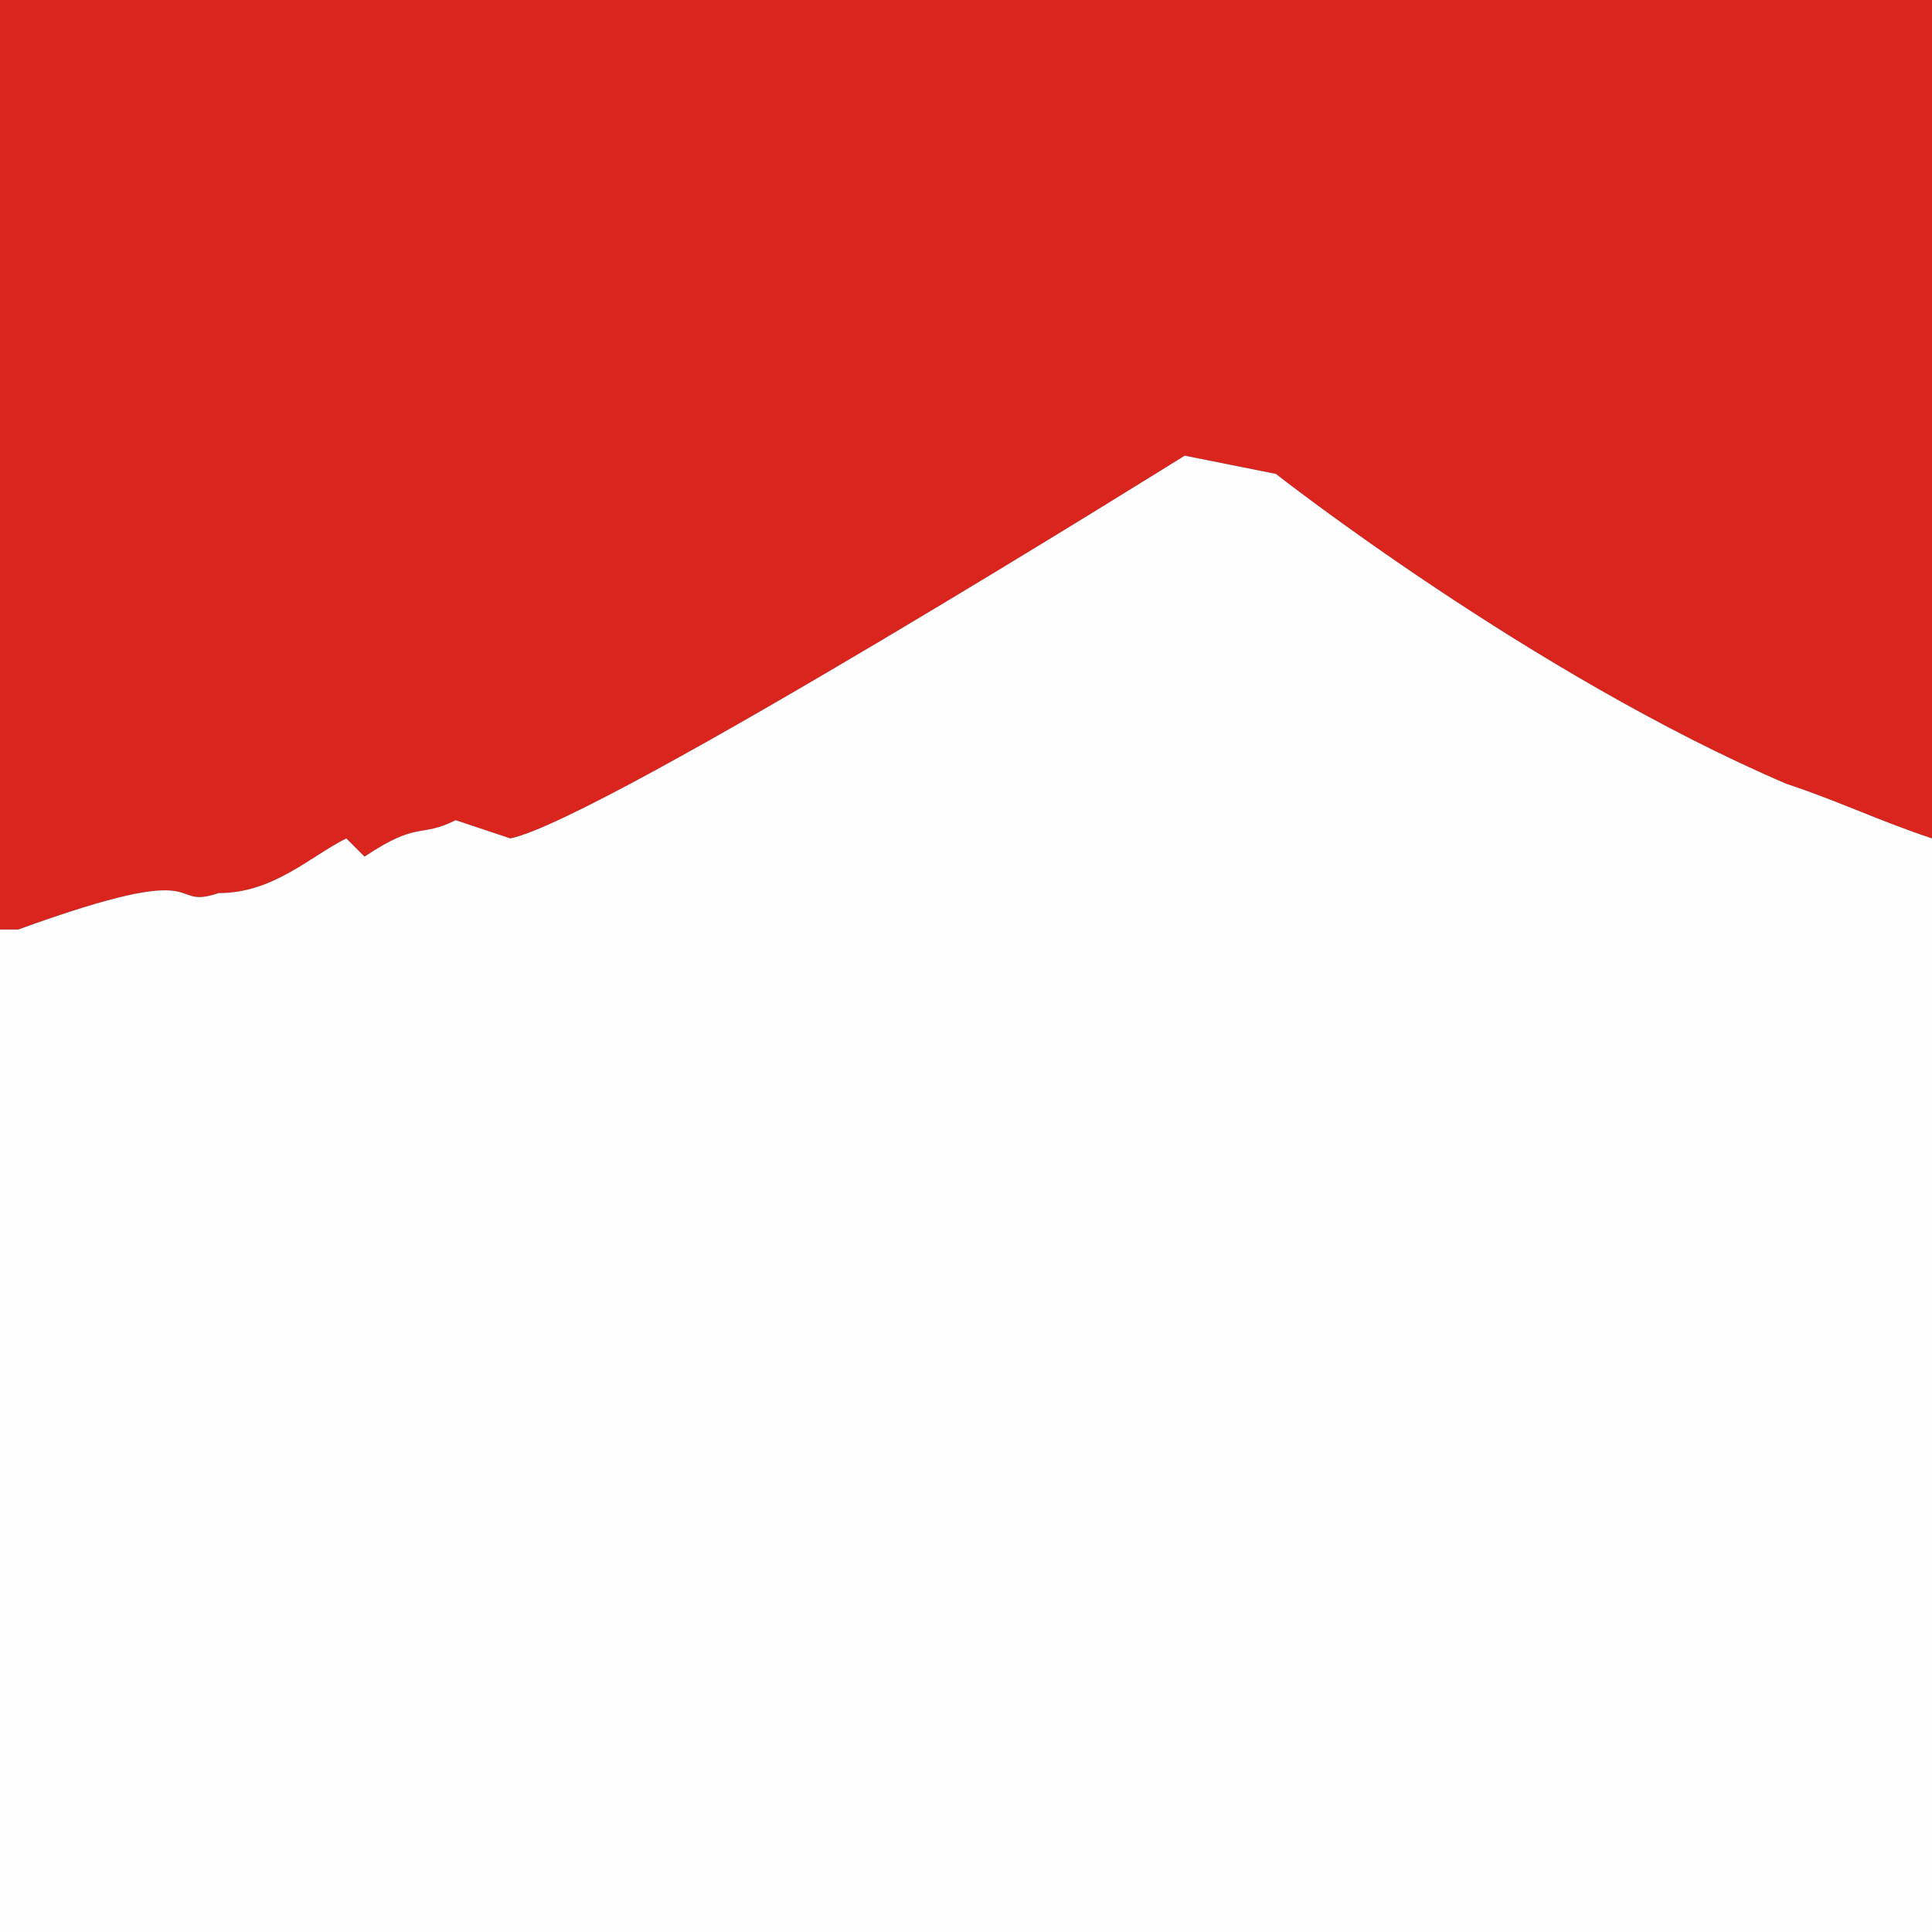
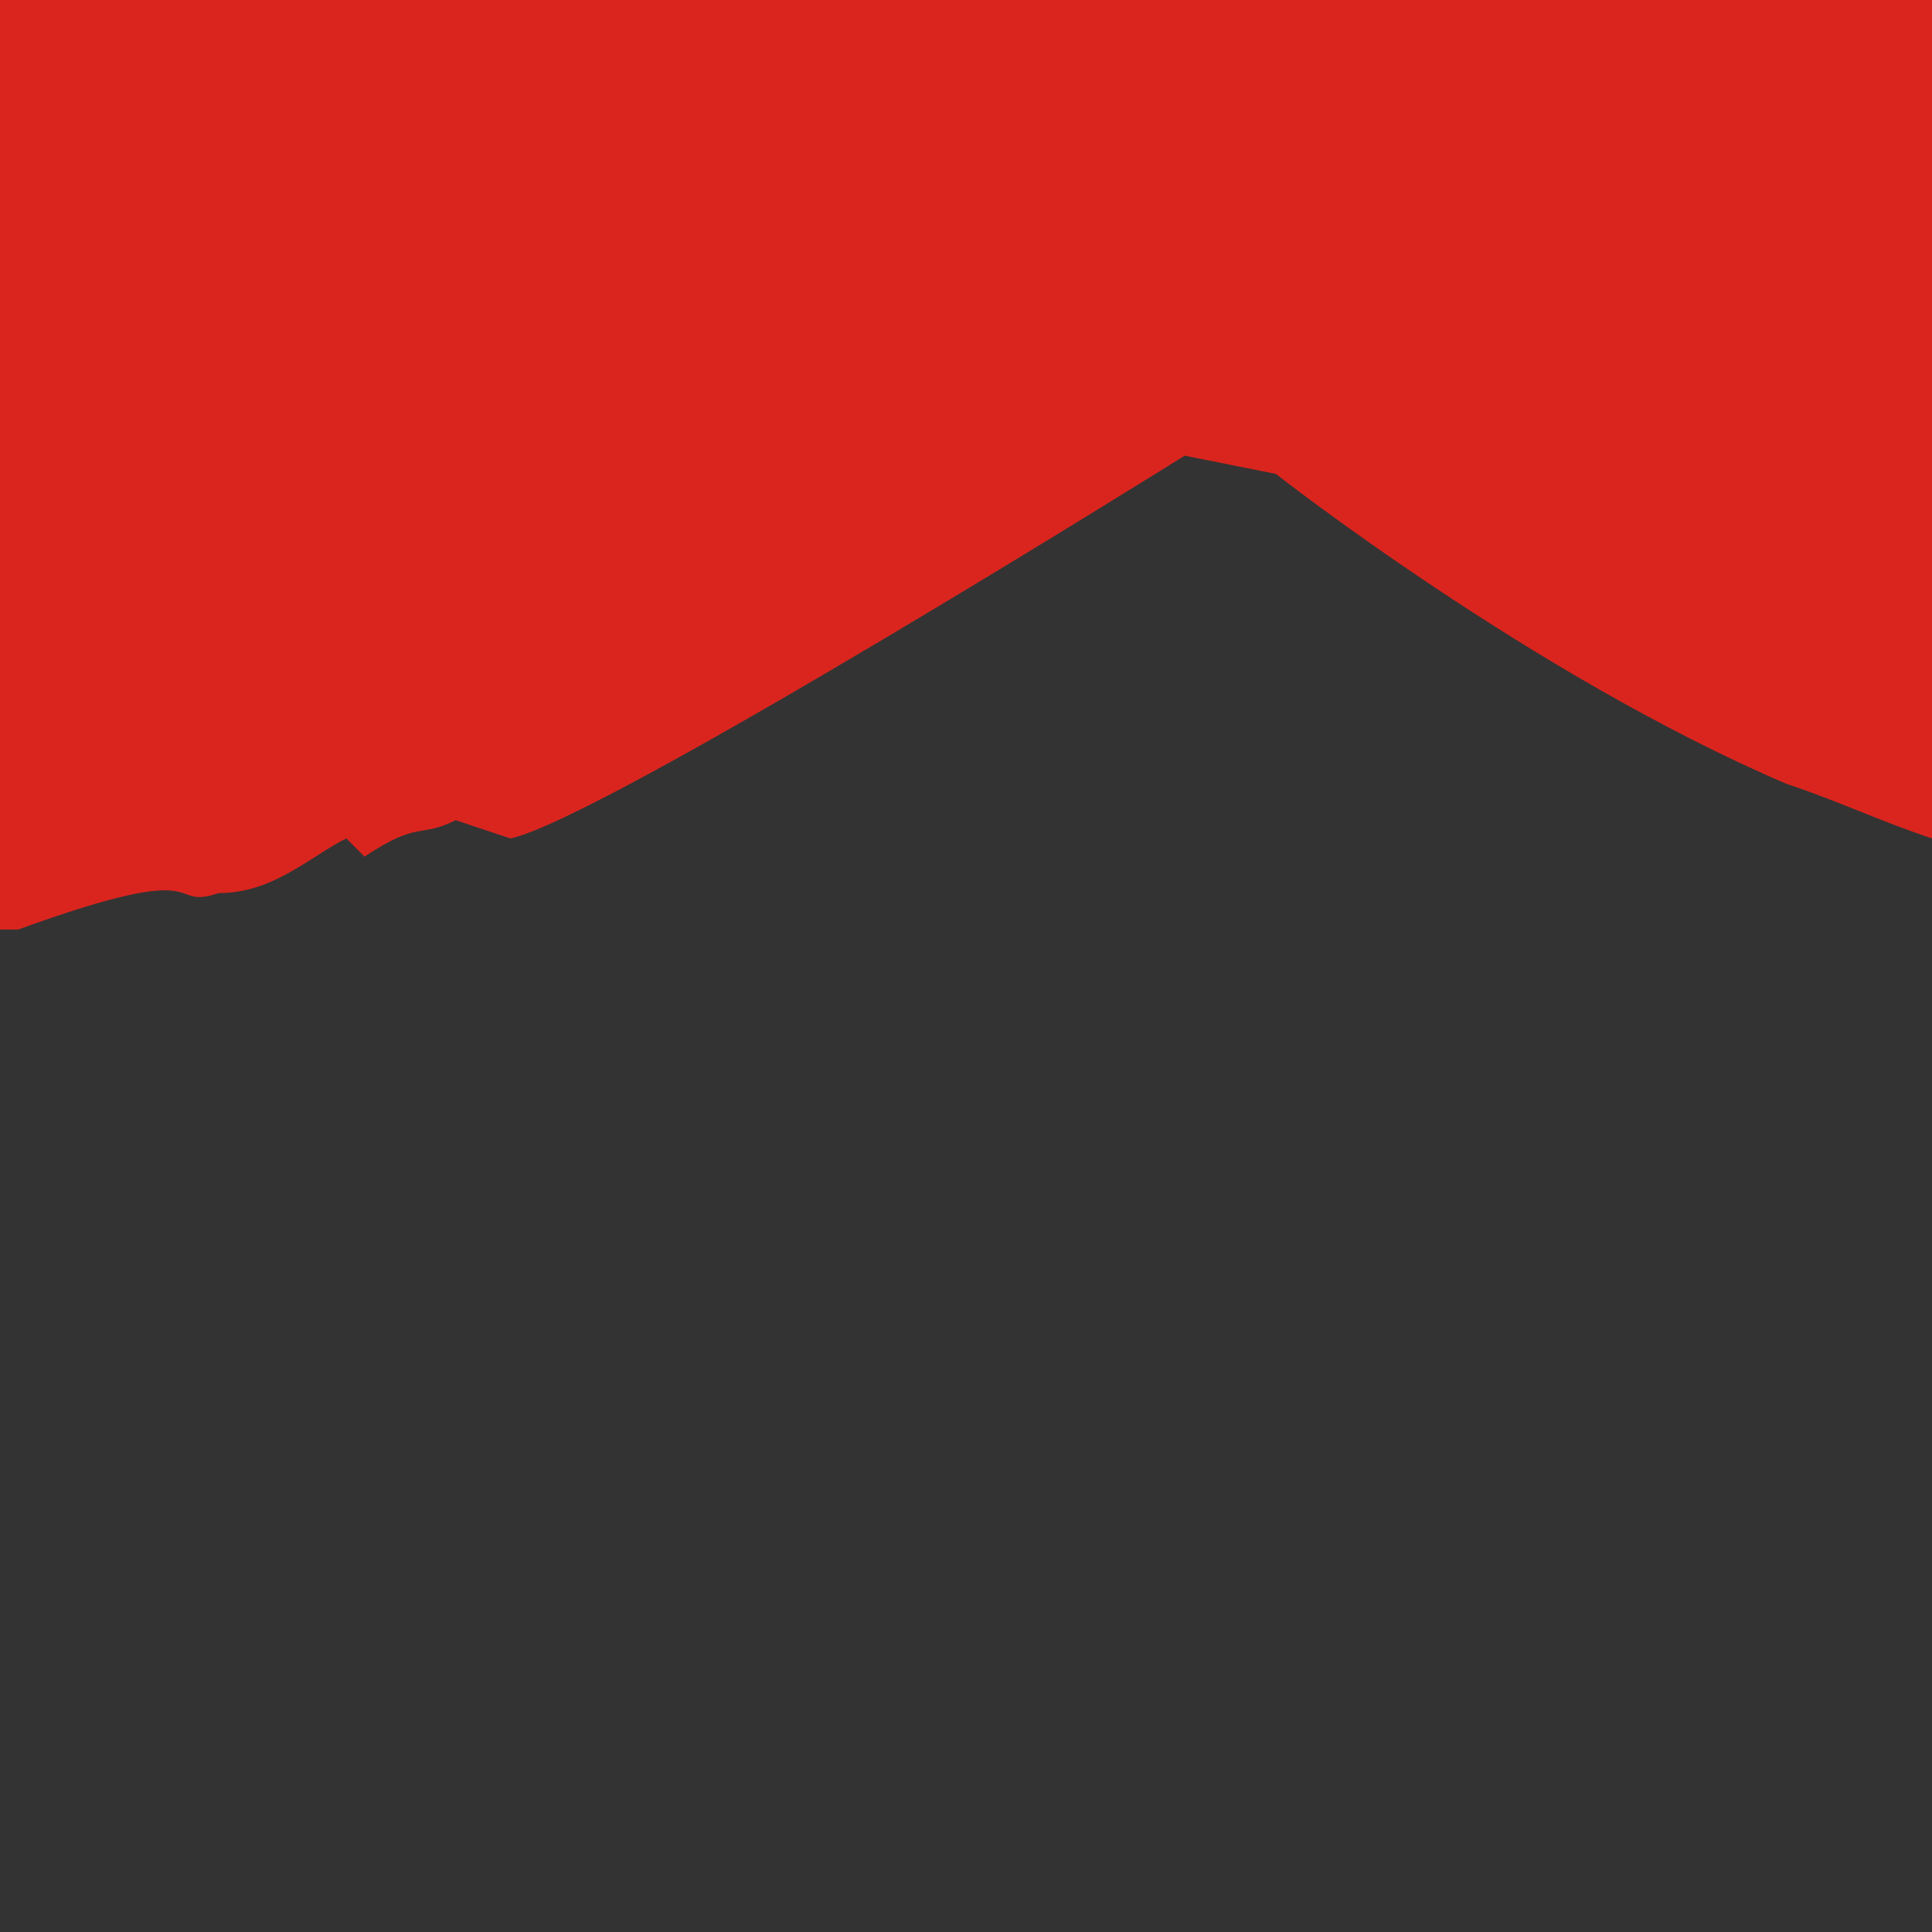
<svg xmlns="http://www.w3.org/2000/svg" xml:space="preserve" width="120px" height="120px" version="1.1" style="shape-rendering:geometricPrecision; text-rendering:geometricPrecision; image-rendering:optimizeQuality; fill-rule:evenodd; clip-rule:evenodd" viewBox="0 0 106 106">
  <rect x="0" y="0" width="106" height="106" fill="#333333" stroke="none" />
  <defs>
    <style type="text/css">
   
    .fil1 {fill:#FEFEFE}
    .fil0 {fill:#DA251E}
   
  </style>
  </defs>
  <g id="Layer_x0020_1">
    <g id="_1960840107184">
      <path class="fil0" d="M0 0l106 0 0 46c-3,-1 -5,-2 -8,-3 -14,-6 -28,-17 -28,-17l-5 -1c0,0 -32,20 -37,21l-3 -1c-2,1 -2,0 -5,2l-1 -1c-2,1 -4,3 -7,3 -3,1 0,-2 -11,2 0,0 -1,0 -1,0l0 -51z" />
-       <path class="fil1" d="M106 46c-3,-1 -5,-2 -8,-3 -14,-6 -28,-17 -28,-17l-5 -1c0,0 -32,20 -37,21l-3 -1c-2,1 -2,0 -5,2l-1 -1c-2,1 -4,3 -7,3 -3,1 0,-2 -11,2 0,0 -1,0 -1,0l0 55 106 0 0 -60z" />
    </g>
  </g>
</svg>